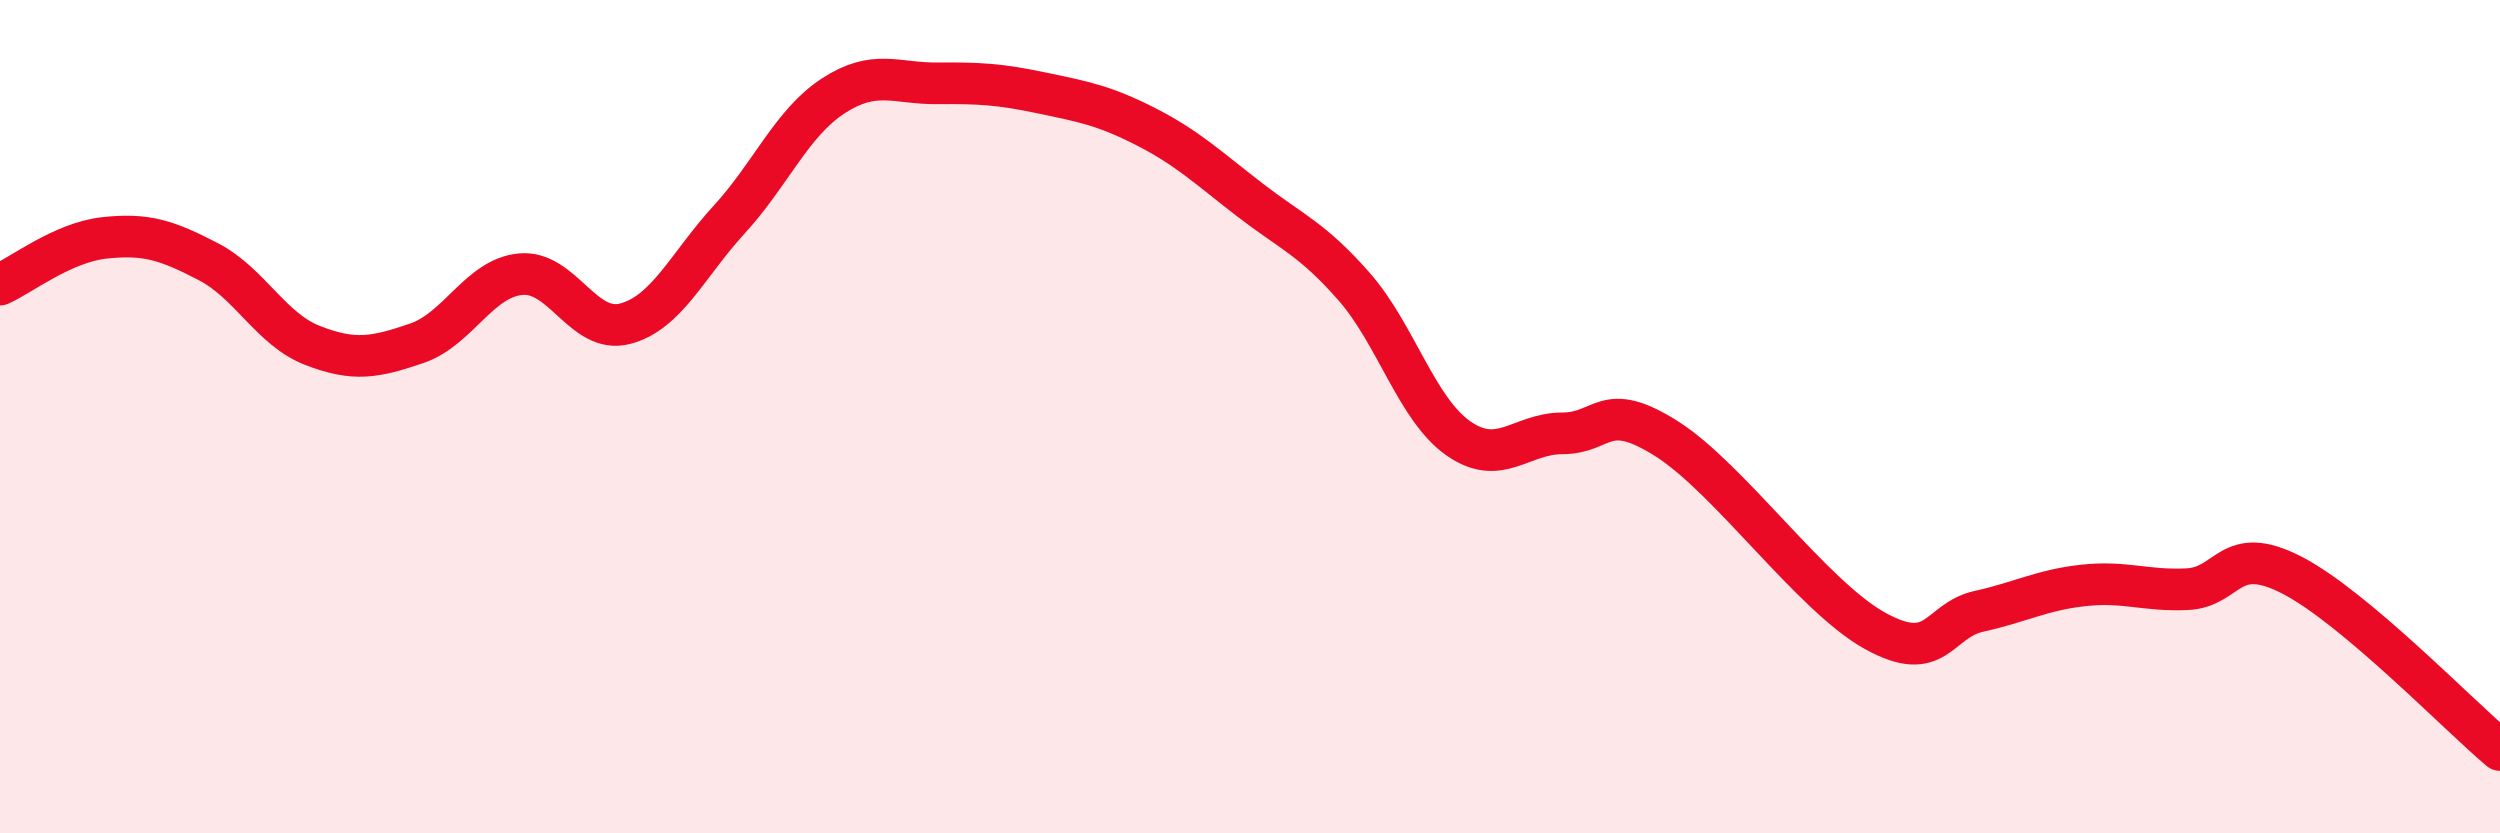
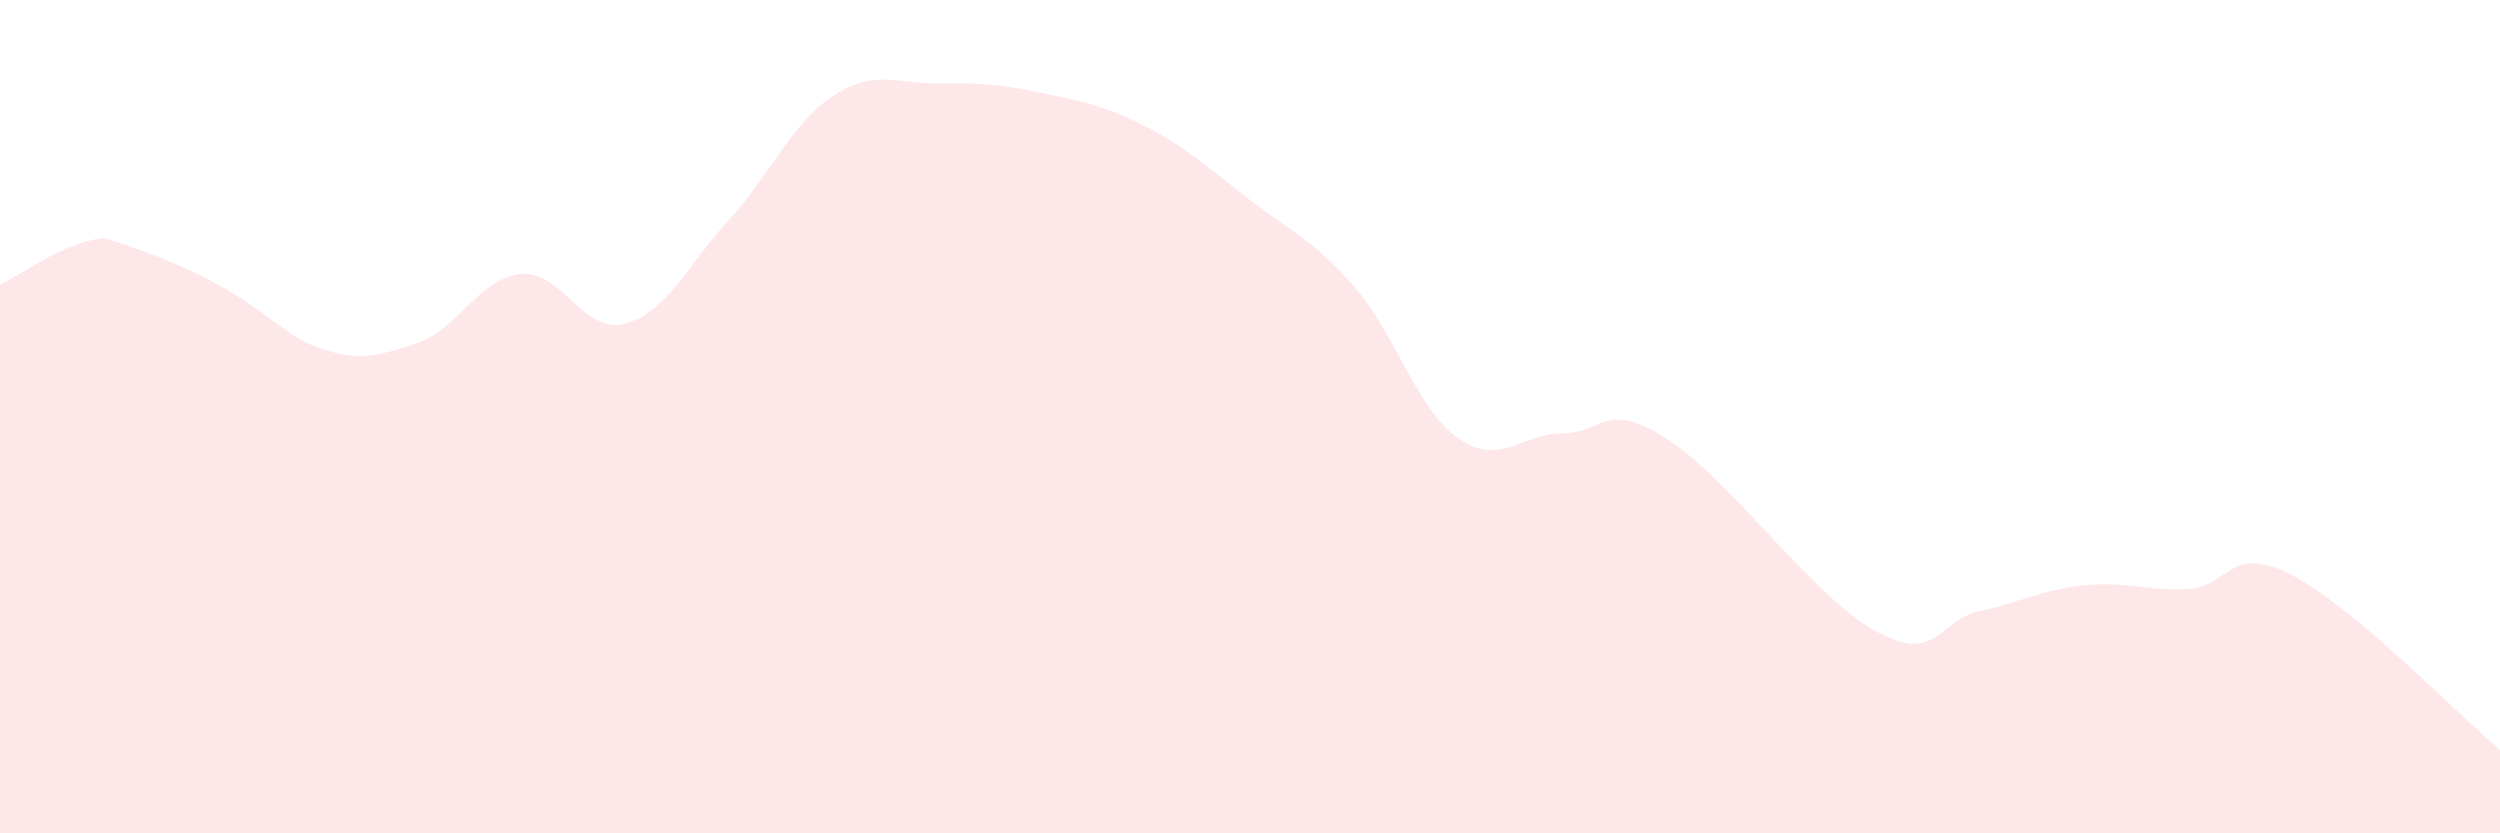
<svg xmlns="http://www.w3.org/2000/svg" width="60" height="20" viewBox="0 0 60 20">
-   <path d="M 0,6.83 C 0.5,6.61 1.5,5.82 2.5,5.71 C 3.5,5.6 4,5.76 5,6.28 C 6,6.8 6.5,7.9 7.5,8.29 C 8.5,8.68 9,8.58 10,8.24 C 11,7.9 11.5,6.67 12.5,6.58 C 13.5,6.49 14,8.03 15,7.77 C 16,7.51 16.5,6.36 17.5,5.27 C 18.5,4.18 19,2.95 20,2.3 C 21,1.65 21.5,2.01 22.5,2 C 23.5,1.99 24,2.02 25,2.23 C 26,2.44 26.5,2.53 27.5,3.04 C 28.5,3.55 29,4.03 30,4.8 C 31,5.57 31.5,5.74 32.5,6.88 C 33.5,8.02 34,9.82 35,10.52 C 36,11.22 36.5,10.4 37.5,10.4 C 38.5,10.4 38.5,9.58 40,10.53 C 41.5,11.48 43.5,14.31 45,15.14 C 46.5,15.97 46.5,14.89 47.5,14.67 C 48.5,14.45 49,14.16 50,14.05 C 51,13.94 51.5,14.19 52.5,14.14 C 53.5,14.09 53.5,13.03 55,13.8 C 56.5,14.57 59,17.16 60,18L60 20L0 20Z" fill="#EB0A25" opacity="0.1" stroke-linecap="round" stroke-linejoin="round" />
-   <path d="M 0,6.83 C 0.5,6.61 1.5,5.82 2.5,5.71 C 3.5,5.6 4,5.76 5,6.28 C 6,6.8 6.5,7.9 7.5,8.29 C 8.5,8.68 9,8.58 10,8.24 C 11,7.9 11.5,6.67 12.5,6.58 C 13.5,6.49 14,8.03 15,7.77 C 16,7.51 16.5,6.36 17.5,5.27 C 18.5,4.18 19,2.95 20,2.3 C 21,1.65 21.5,2.01 22.5,2 C 23.5,1.99 24,2.02 25,2.23 C 26,2.44 26.5,2.53 27.5,3.04 C 28.5,3.55 29,4.03 30,4.8 C 31,5.57 31.5,5.74 32.5,6.88 C 33.5,8.02 34,9.82 35,10.52 C 36,11.22 36.5,10.4 37.5,10.4 C 38.5,10.4 38.5,9.58 40,10.53 C 41.5,11.48 43.5,14.31 45,15.14 C 46.5,15.97 46.5,14.89 47.5,14.67 C 48.5,14.45 49,14.16 50,14.05 C 51,13.94 51.5,14.19 52.5,14.14 C 53.5,14.09 53.5,13.03 55,13.8 C 56.5,14.57 59,17.16 60,18" stroke="#EB0A25" stroke-width="1" fill="none" stroke-linecap="round" stroke-linejoin="round" />
+   <path d="M 0,6.83 C 0.5,6.61 1.5,5.82 2.5,5.71 C 6,6.8 6.5,7.9 7.5,8.29 C 8.5,8.68 9,8.58 10,8.24 C 11,7.9 11.5,6.67 12.5,6.58 C 13.5,6.49 14,8.03 15,7.77 C 16,7.51 16.5,6.36 17.5,5.27 C 18.5,4.18 19,2.95 20,2.3 C 21,1.65 21.5,2.01 22.5,2 C 23.5,1.99 24,2.02 25,2.23 C 26,2.44 26.5,2.53 27.5,3.04 C 28.5,3.55 29,4.03 30,4.8 C 31,5.57 31.5,5.74 32.5,6.88 C 33.5,8.02 34,9.82 35,10.52 C 36,11.22 36.5,10.4 37.5,10.4 C 38.5,10.4 38.5,9.58 40,10.53 C 41.5,11.48 43.5,14.31 45,15.14 C 46.5,15.97 46.5,14.89 47.5,14.67 C 48.5,14.45 49,14.16 50,14.05 C 51,13.94 51.5,14.19 52.5,14.14 C 53.5,14.09 53.5,13.03 55,13.8 C 56.5,14.57 59,17.16 60,18L60 20L0 20Z" fill="#EB0A25" opacity="0.1" stroke-linecap="round" stroke-linejoin="round" />
</svg>